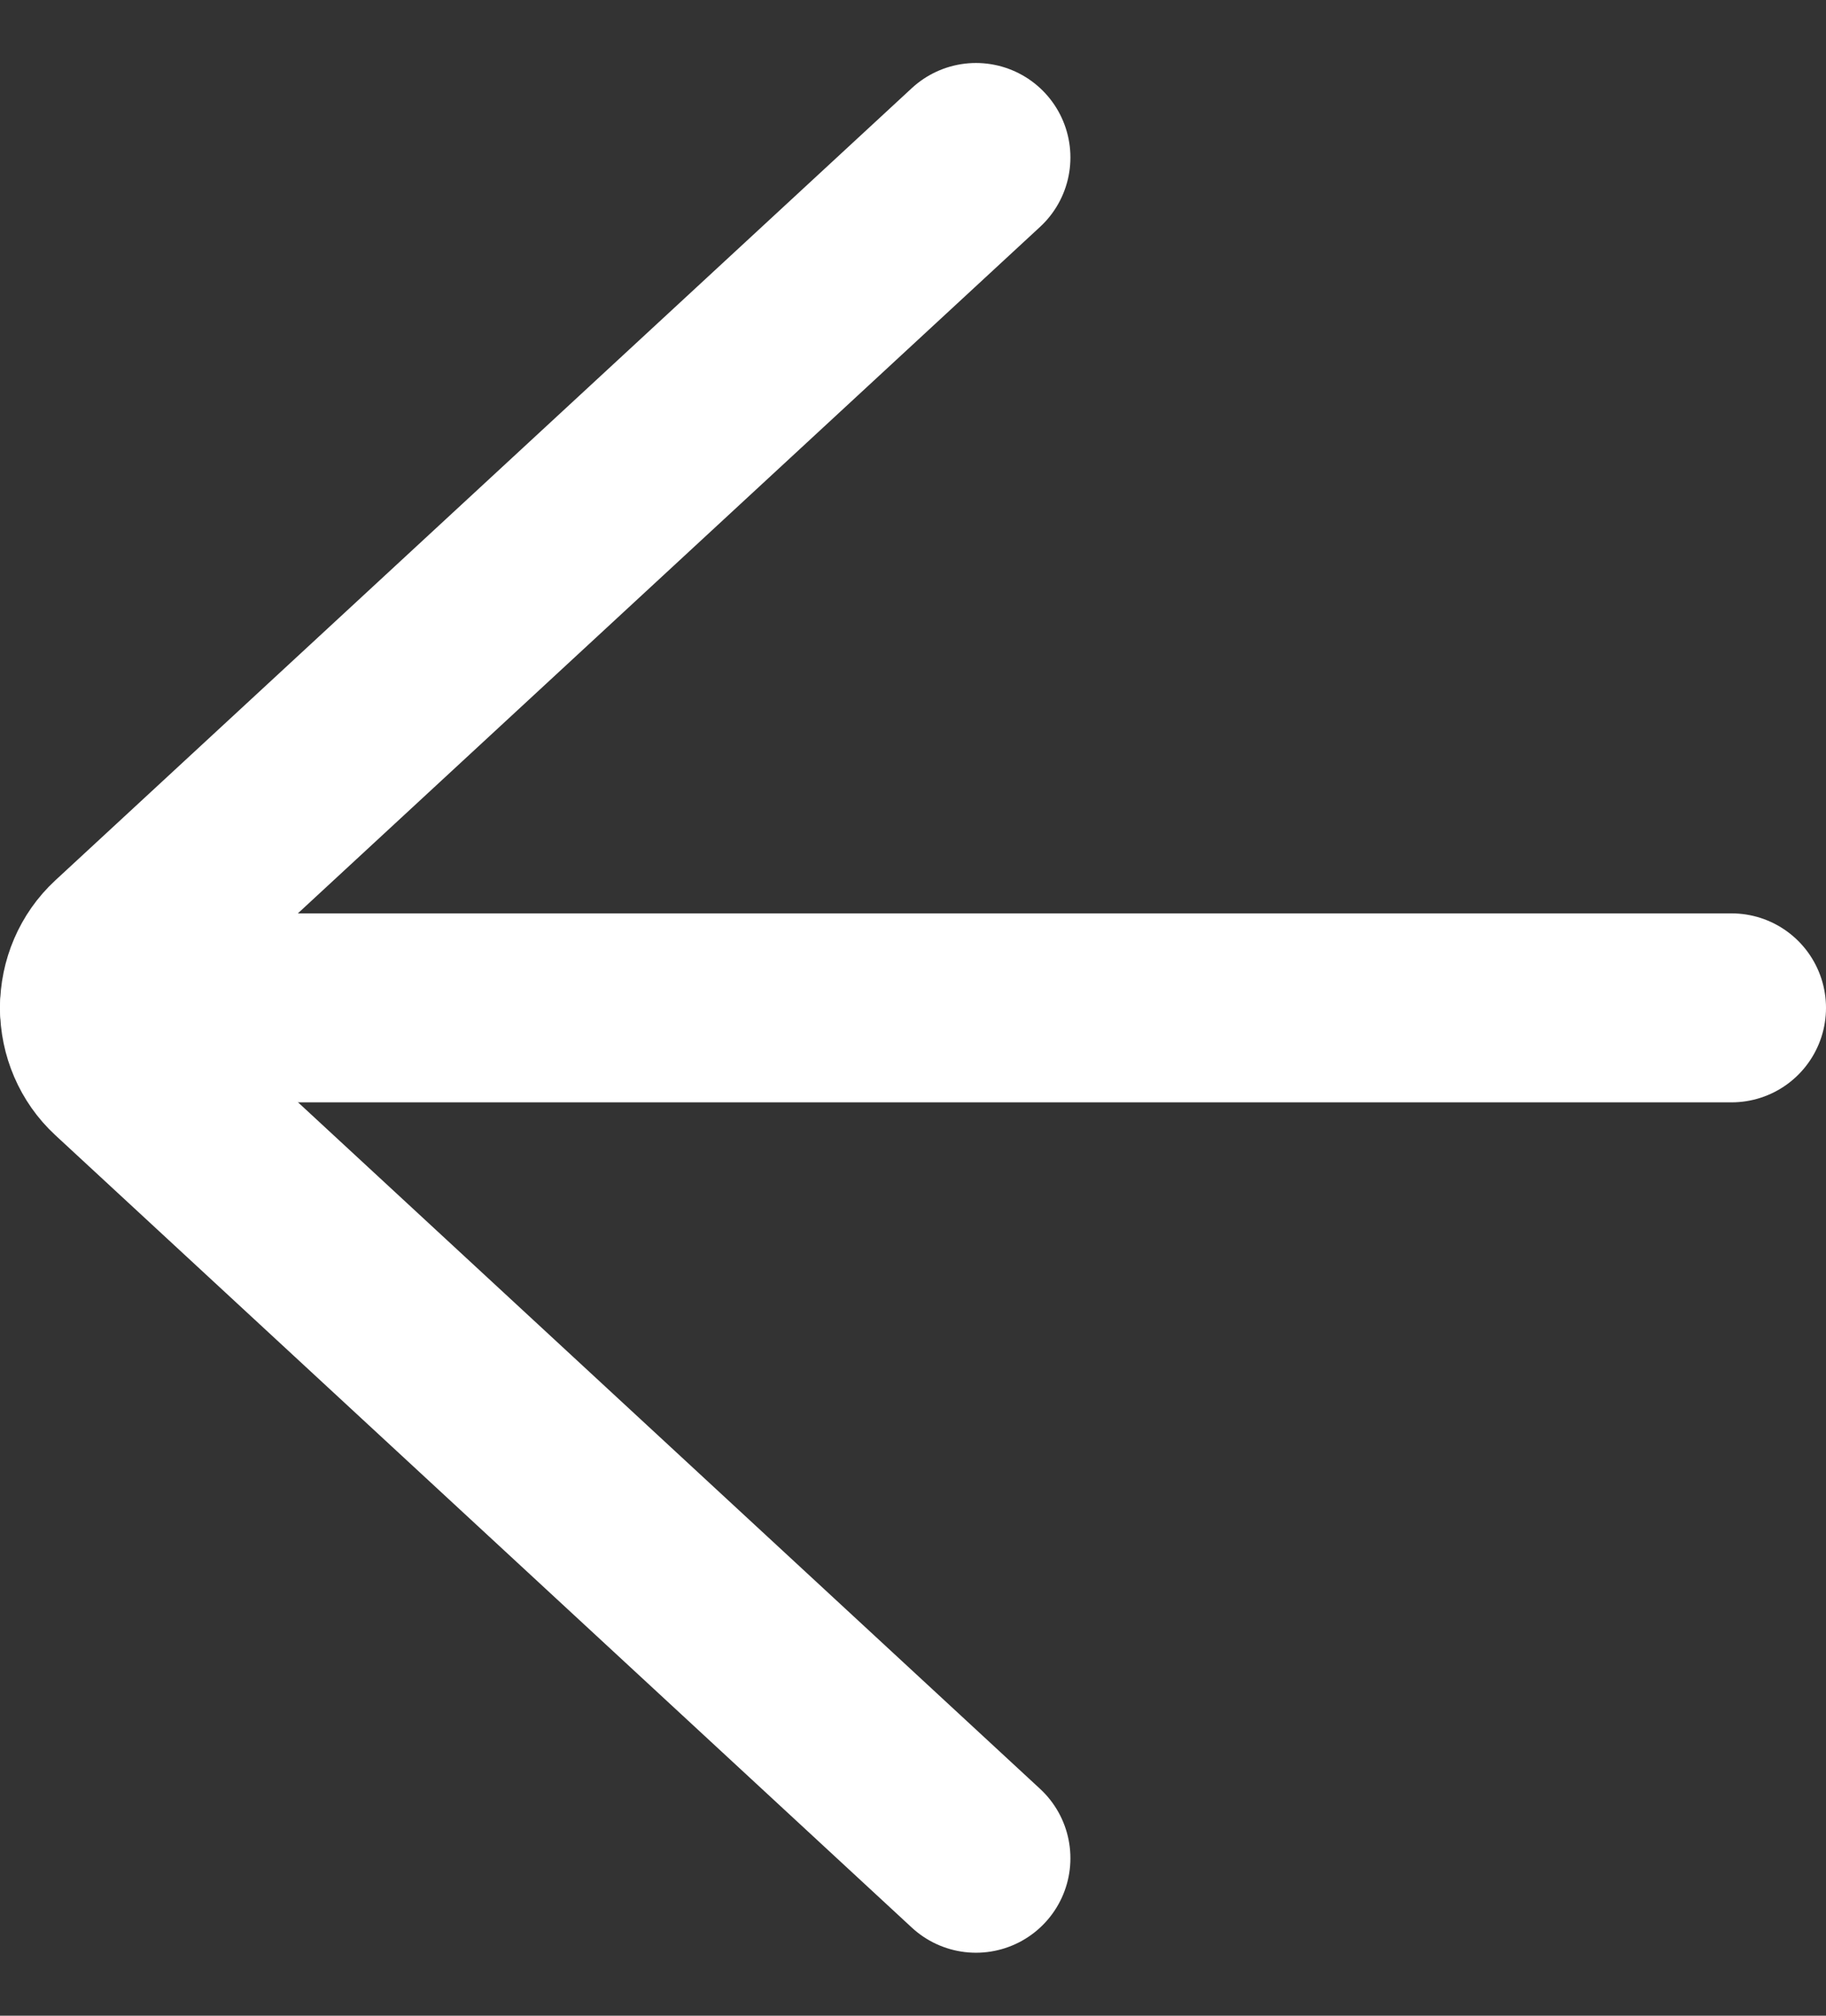
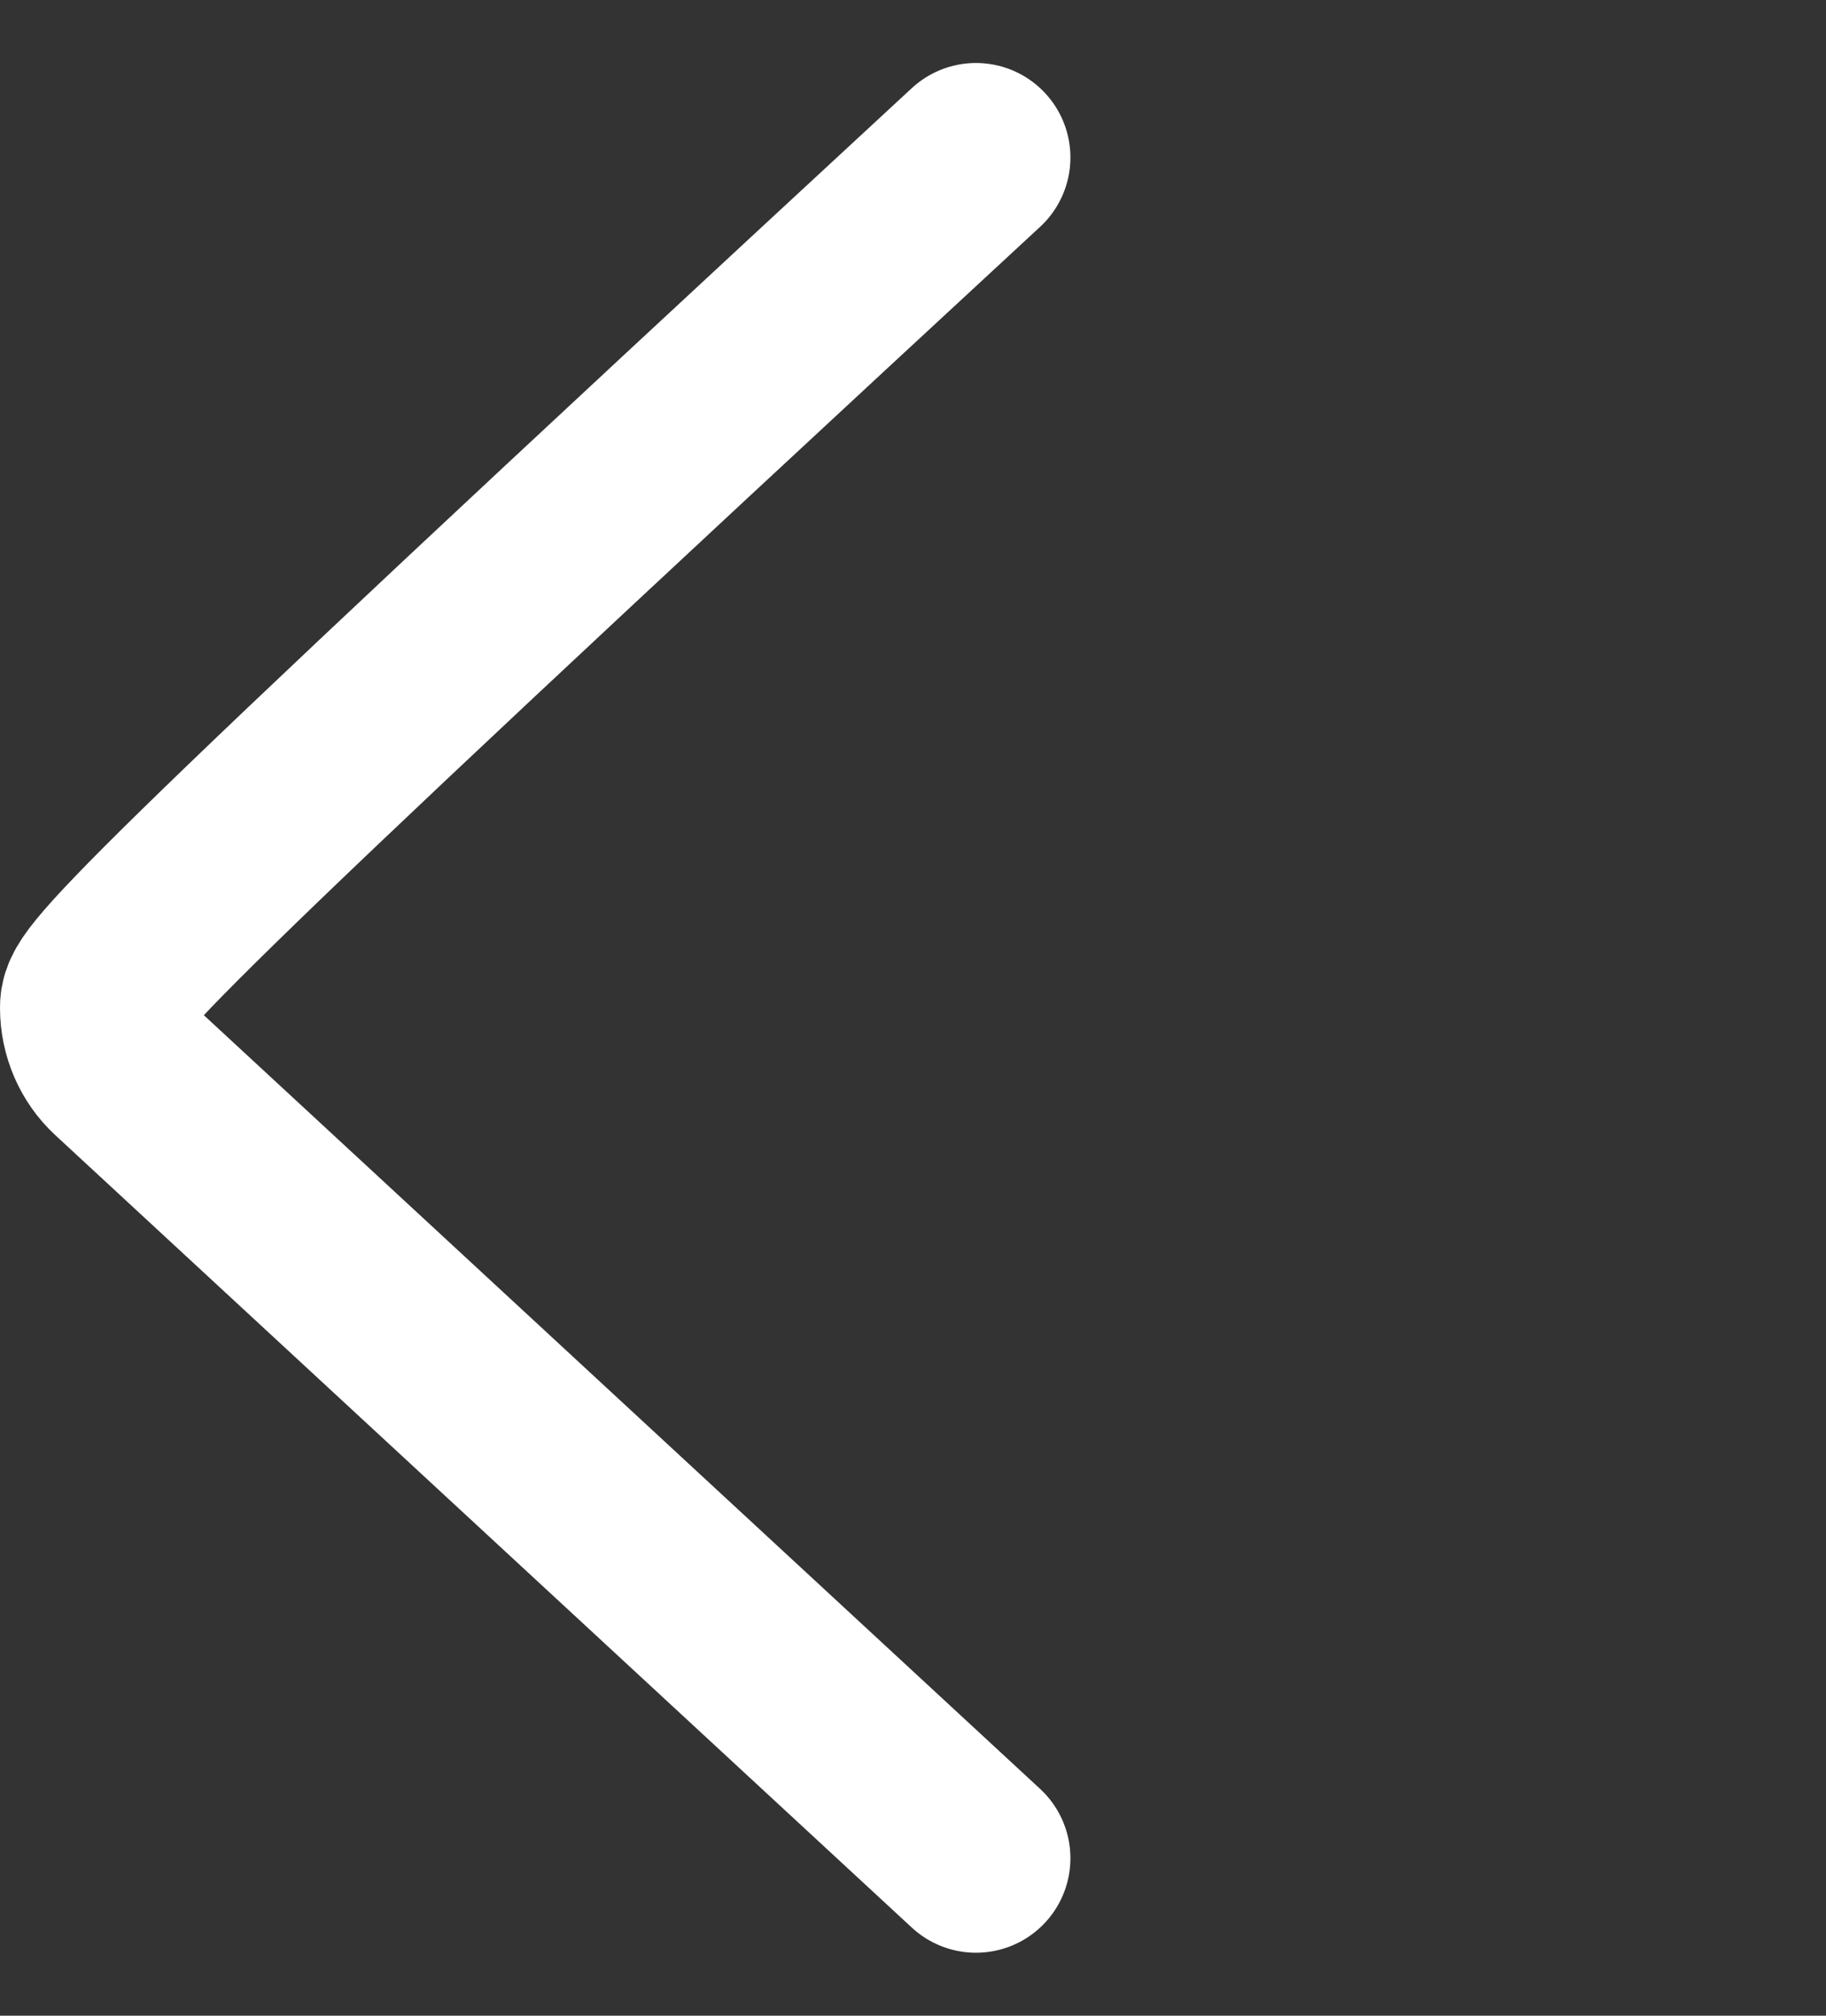
<svg xmlns="http://www.w3.org/2000/svg" width="29" height="32" viewBox="0 0 29 32" fill="none">
  <rect x="0" y="0" width="29" height="32" fill="#333333" stroke="none" />
-   <path d="M1.5 16H27.5" stroke="white" stroke-width="3" stroke-linecap="round" stroke-linejoin="round" />
-   <path d="M15.5 2.5L1.896 15.078C1.644 15.311 1.5 15.646 1.5 15.999C1.5 16.351 1.644 16.686 1.896 16.919L15.5 29.5" stroke="white" stroke-width="3" stroke-linecap="round" stroke-linejoin="round" />
+   <path d="M15.5 2.5C1.644 15.311 1.5 15.646 1.5 15.999C1.5 16.351 1.644 16.686 1.896 16.919L15.5 29.5" stroke="white" stroke-width="3" stroke-linecap="round" stroke-linejoin="round" />
</svg>